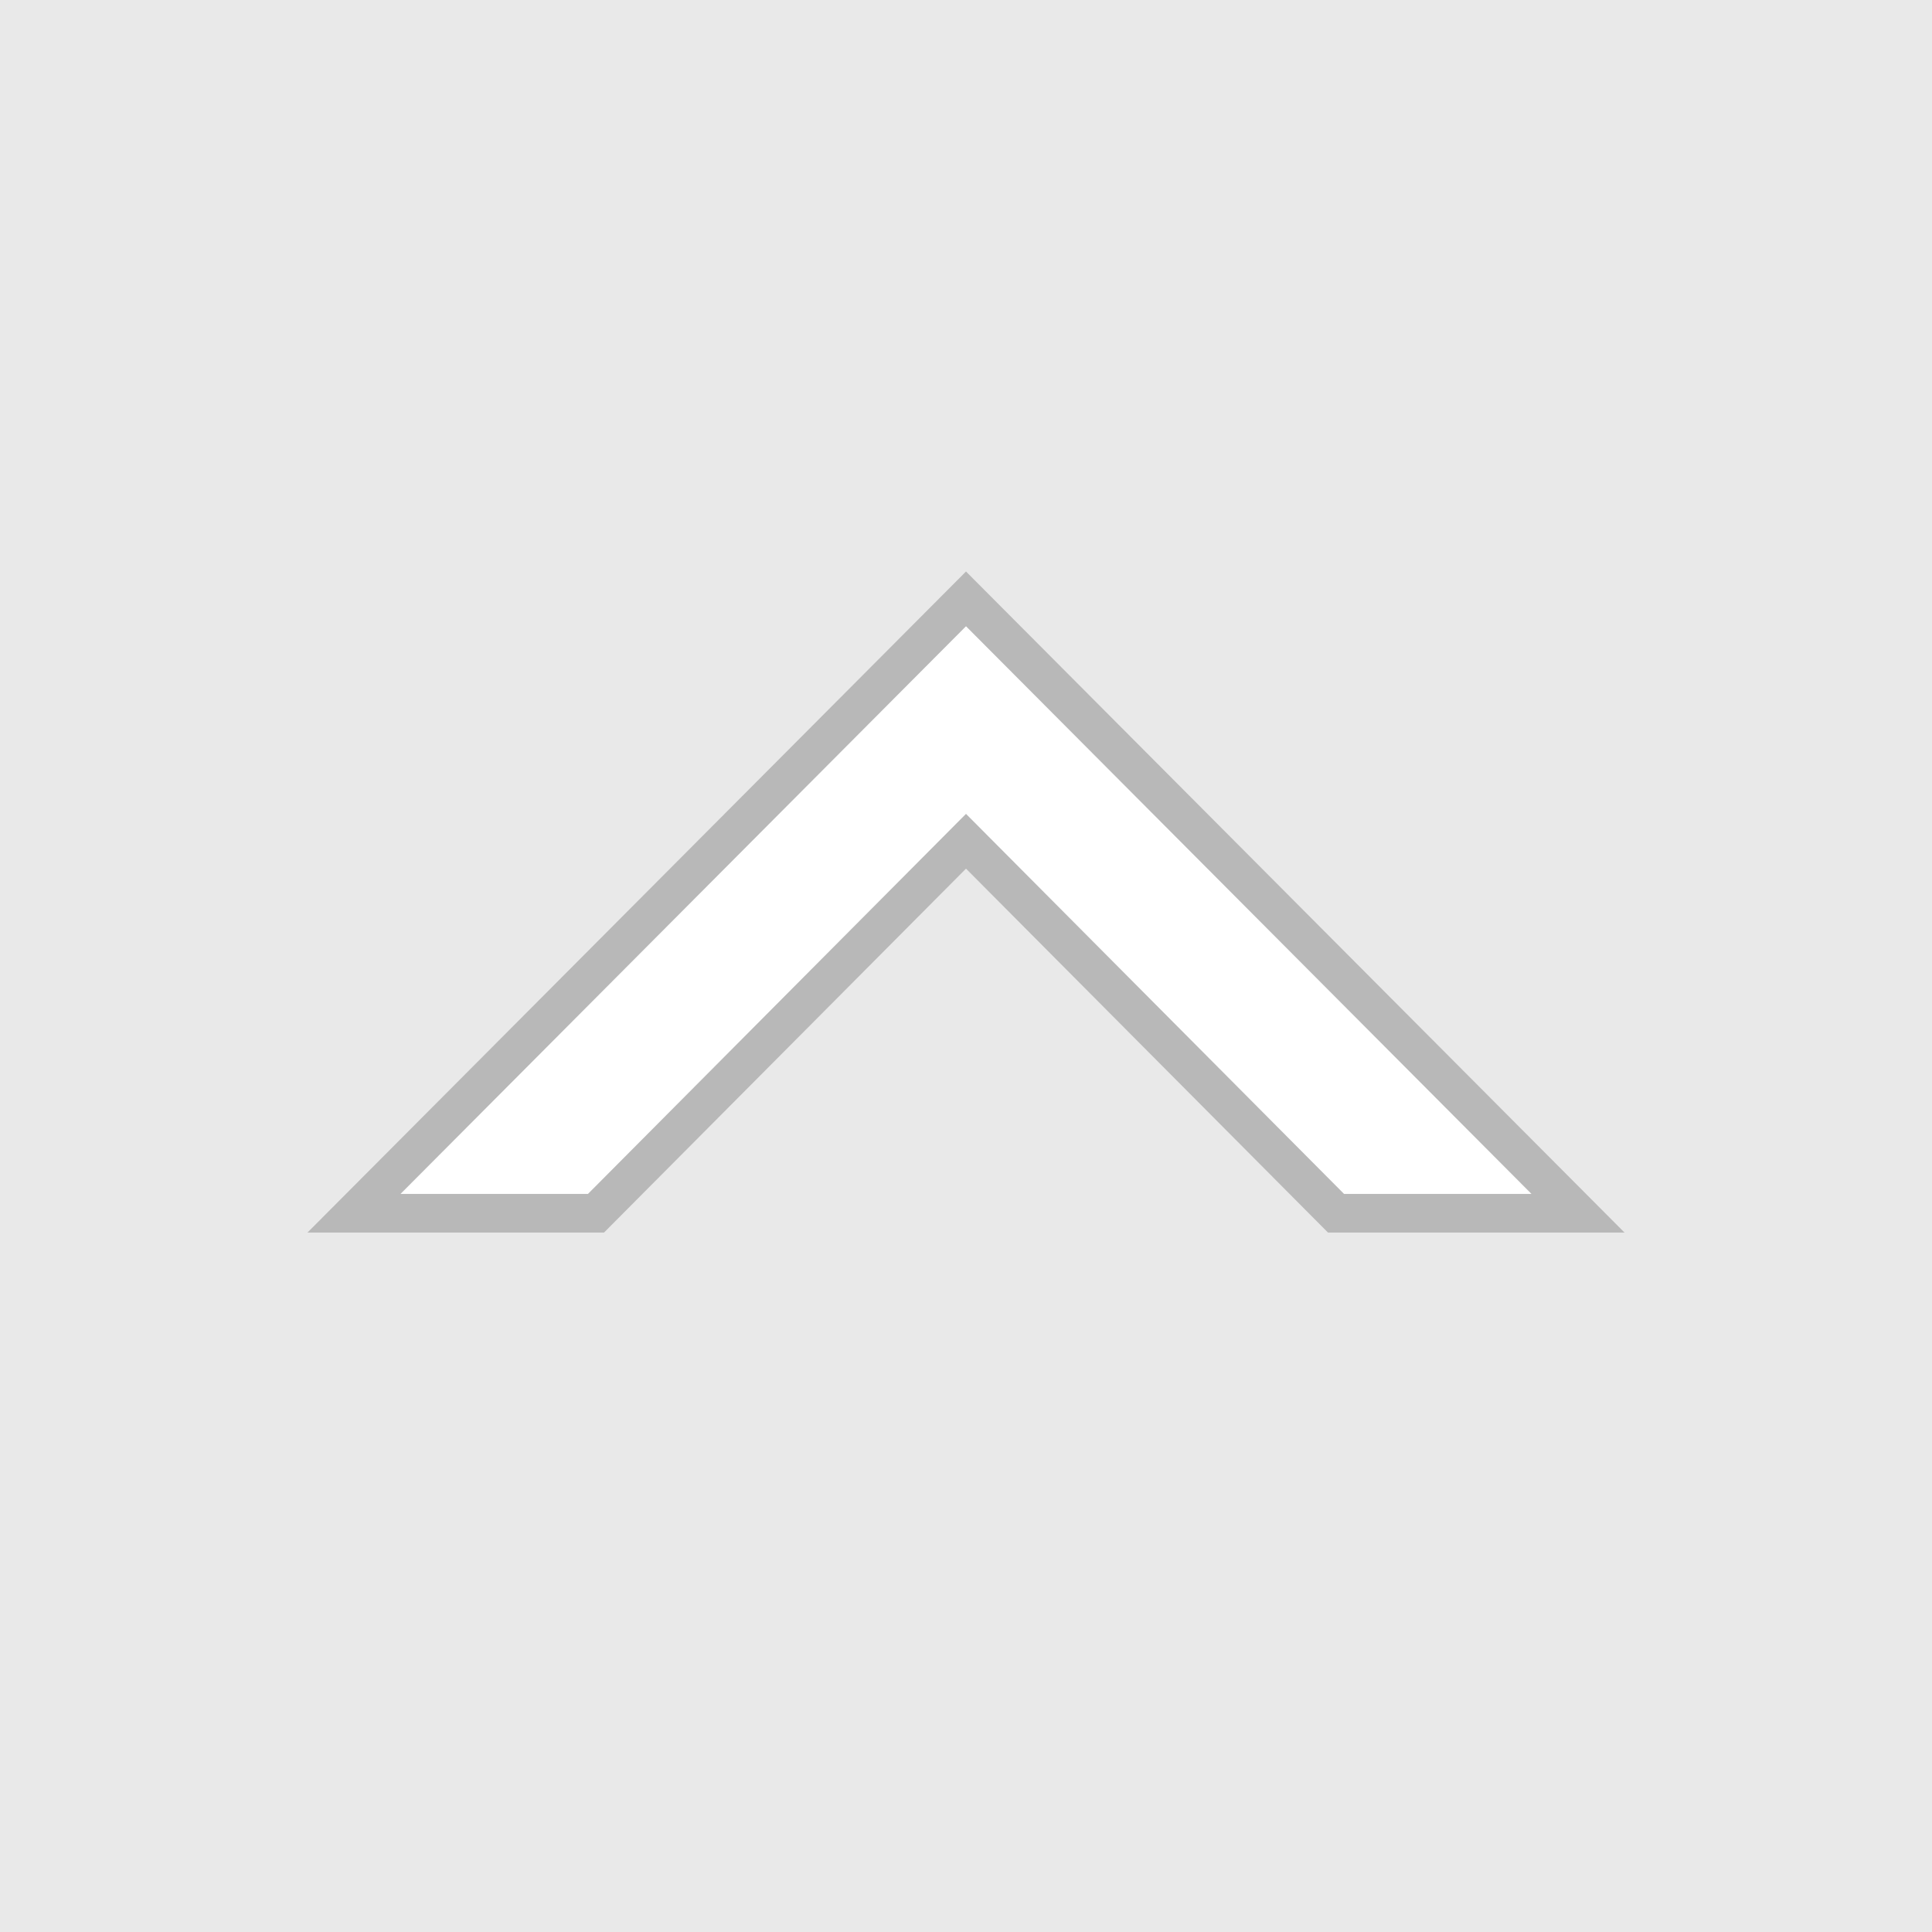
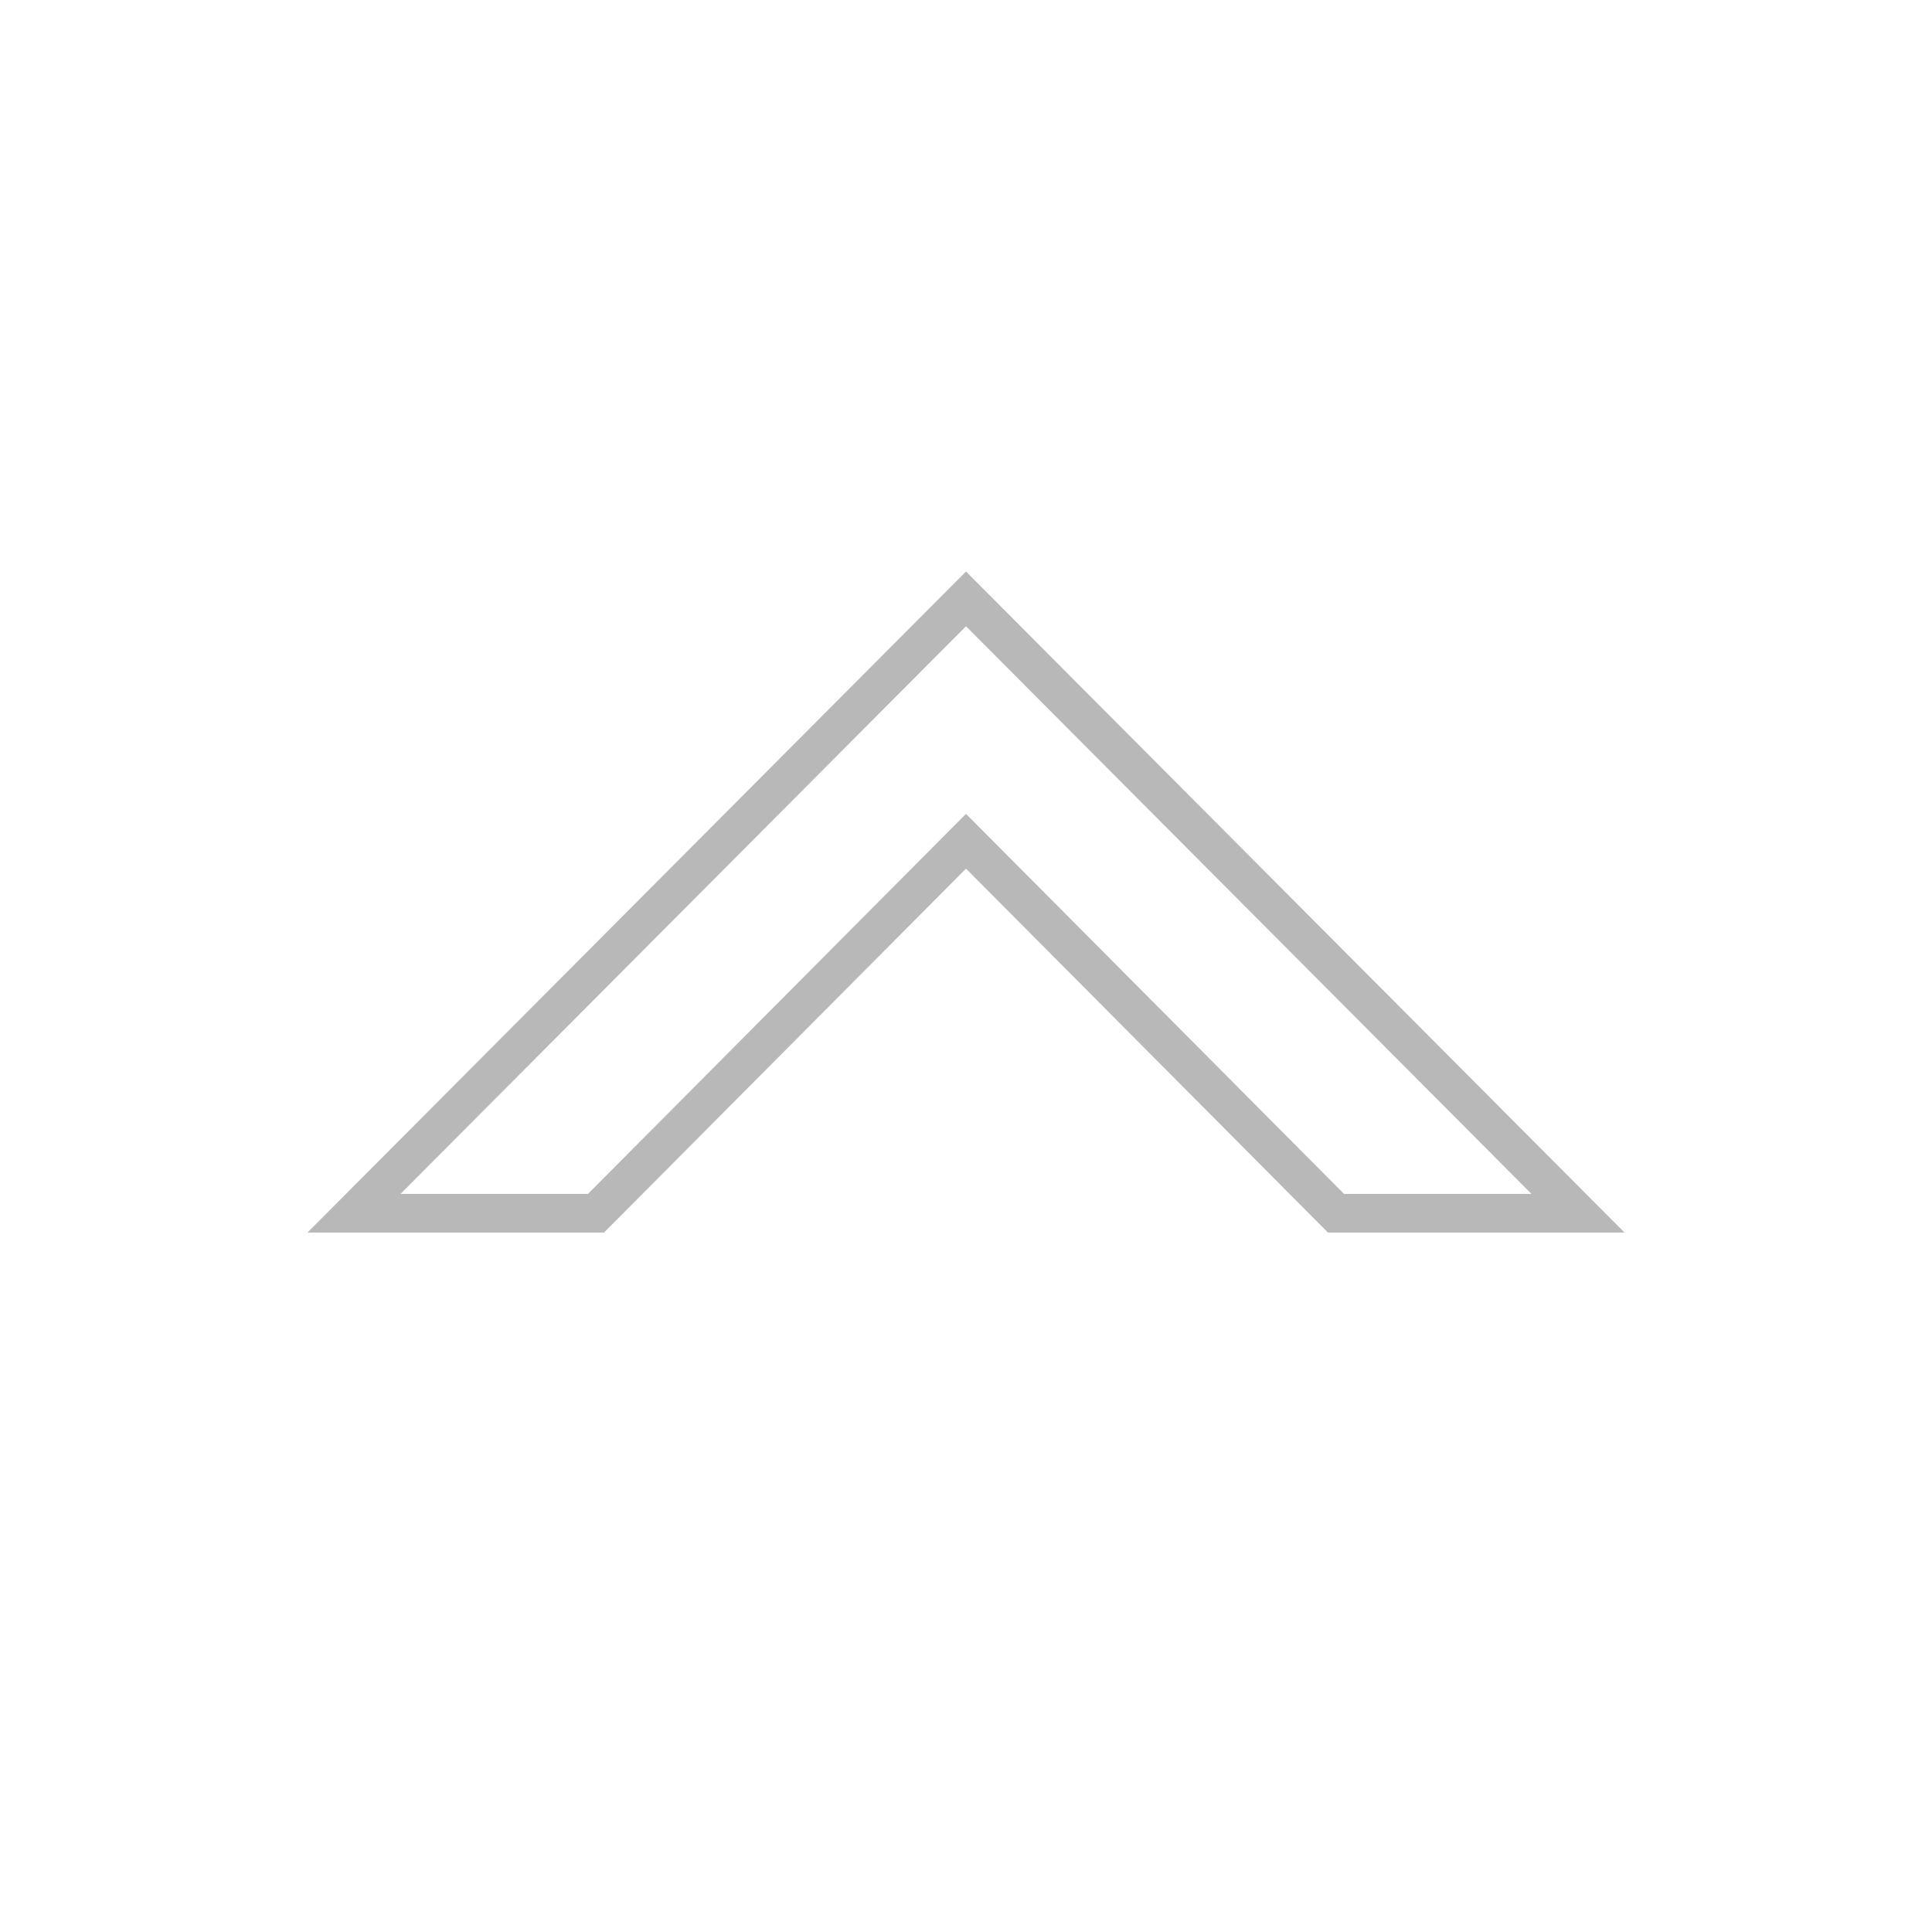
<svg xmlns="http://www.w3.org/2000/svg" viewBox="0 0 100 100" width="100" height="100">
  <g fill="none" fill-rule="evenodd">
-     <path fill="#E9E9E9" d="M0 0h100v100H0z" />
    <path fill="#FFF" fill-rule="nonzero" stroke="#B8B8B8" stroke-width="2" d="M50 43.543L30.847 62.798H18.322L50 30.998l31.678 31.8H69.153z" />
  </g>
</svg>